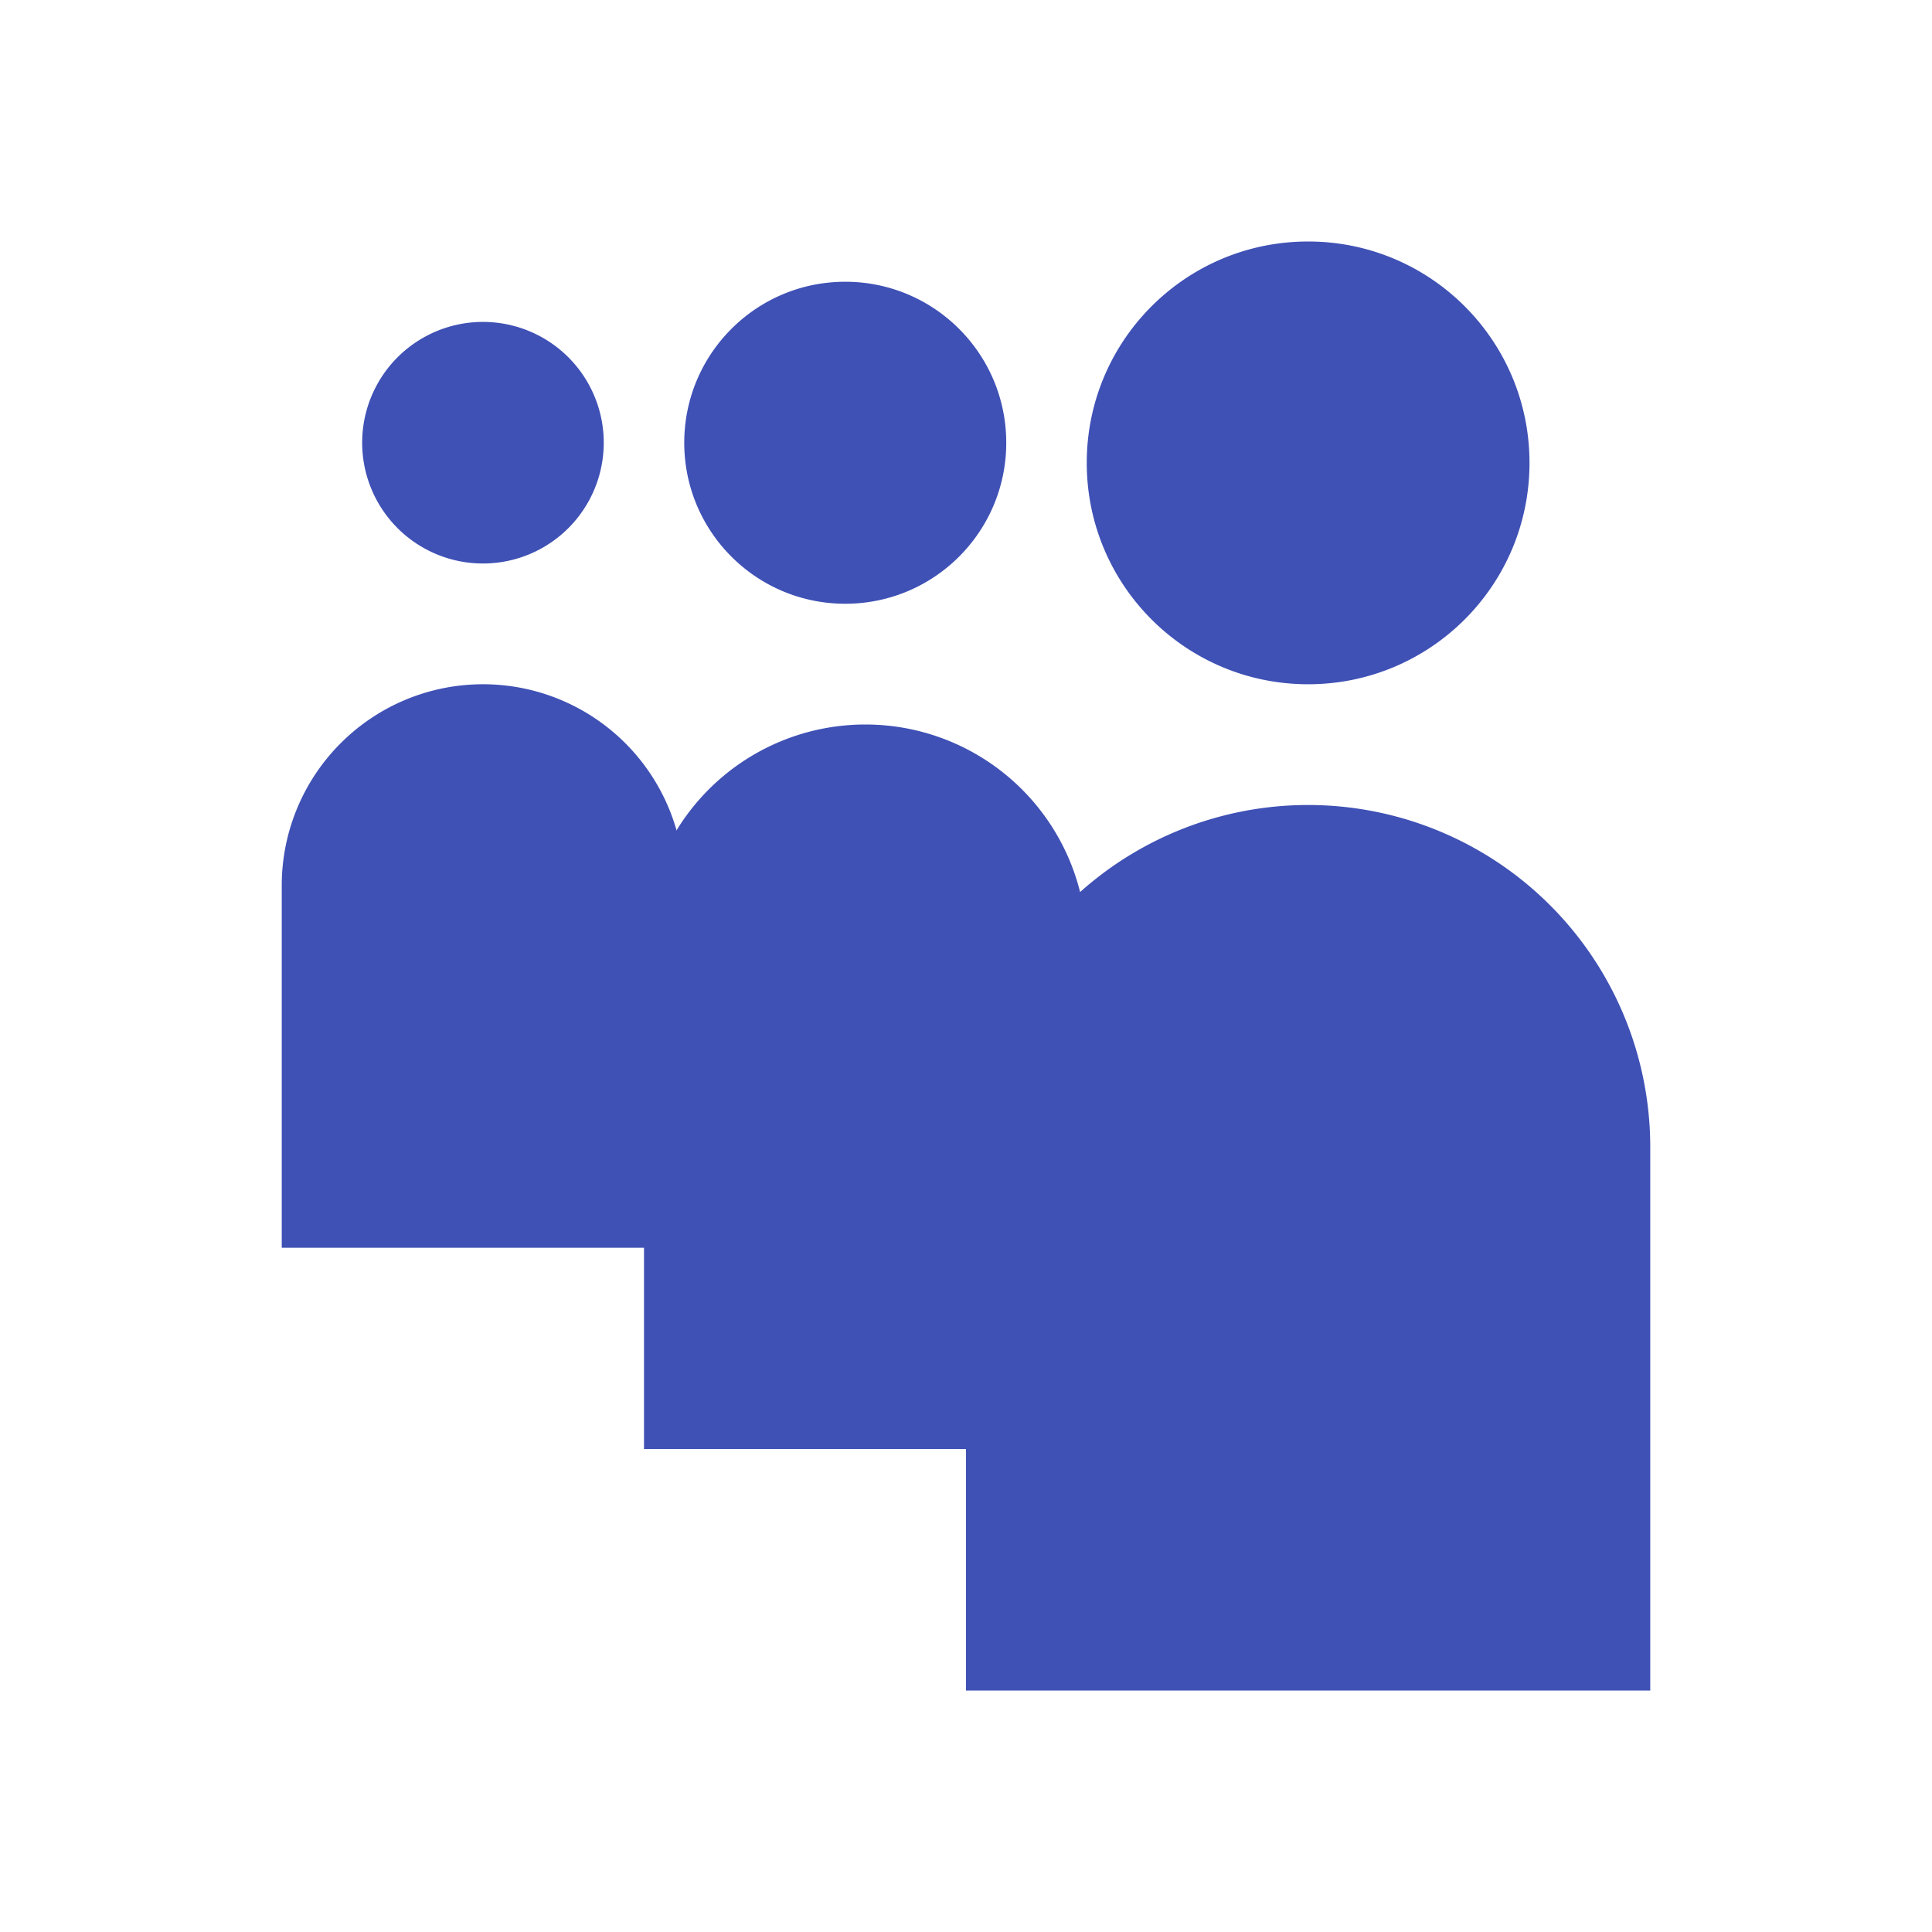
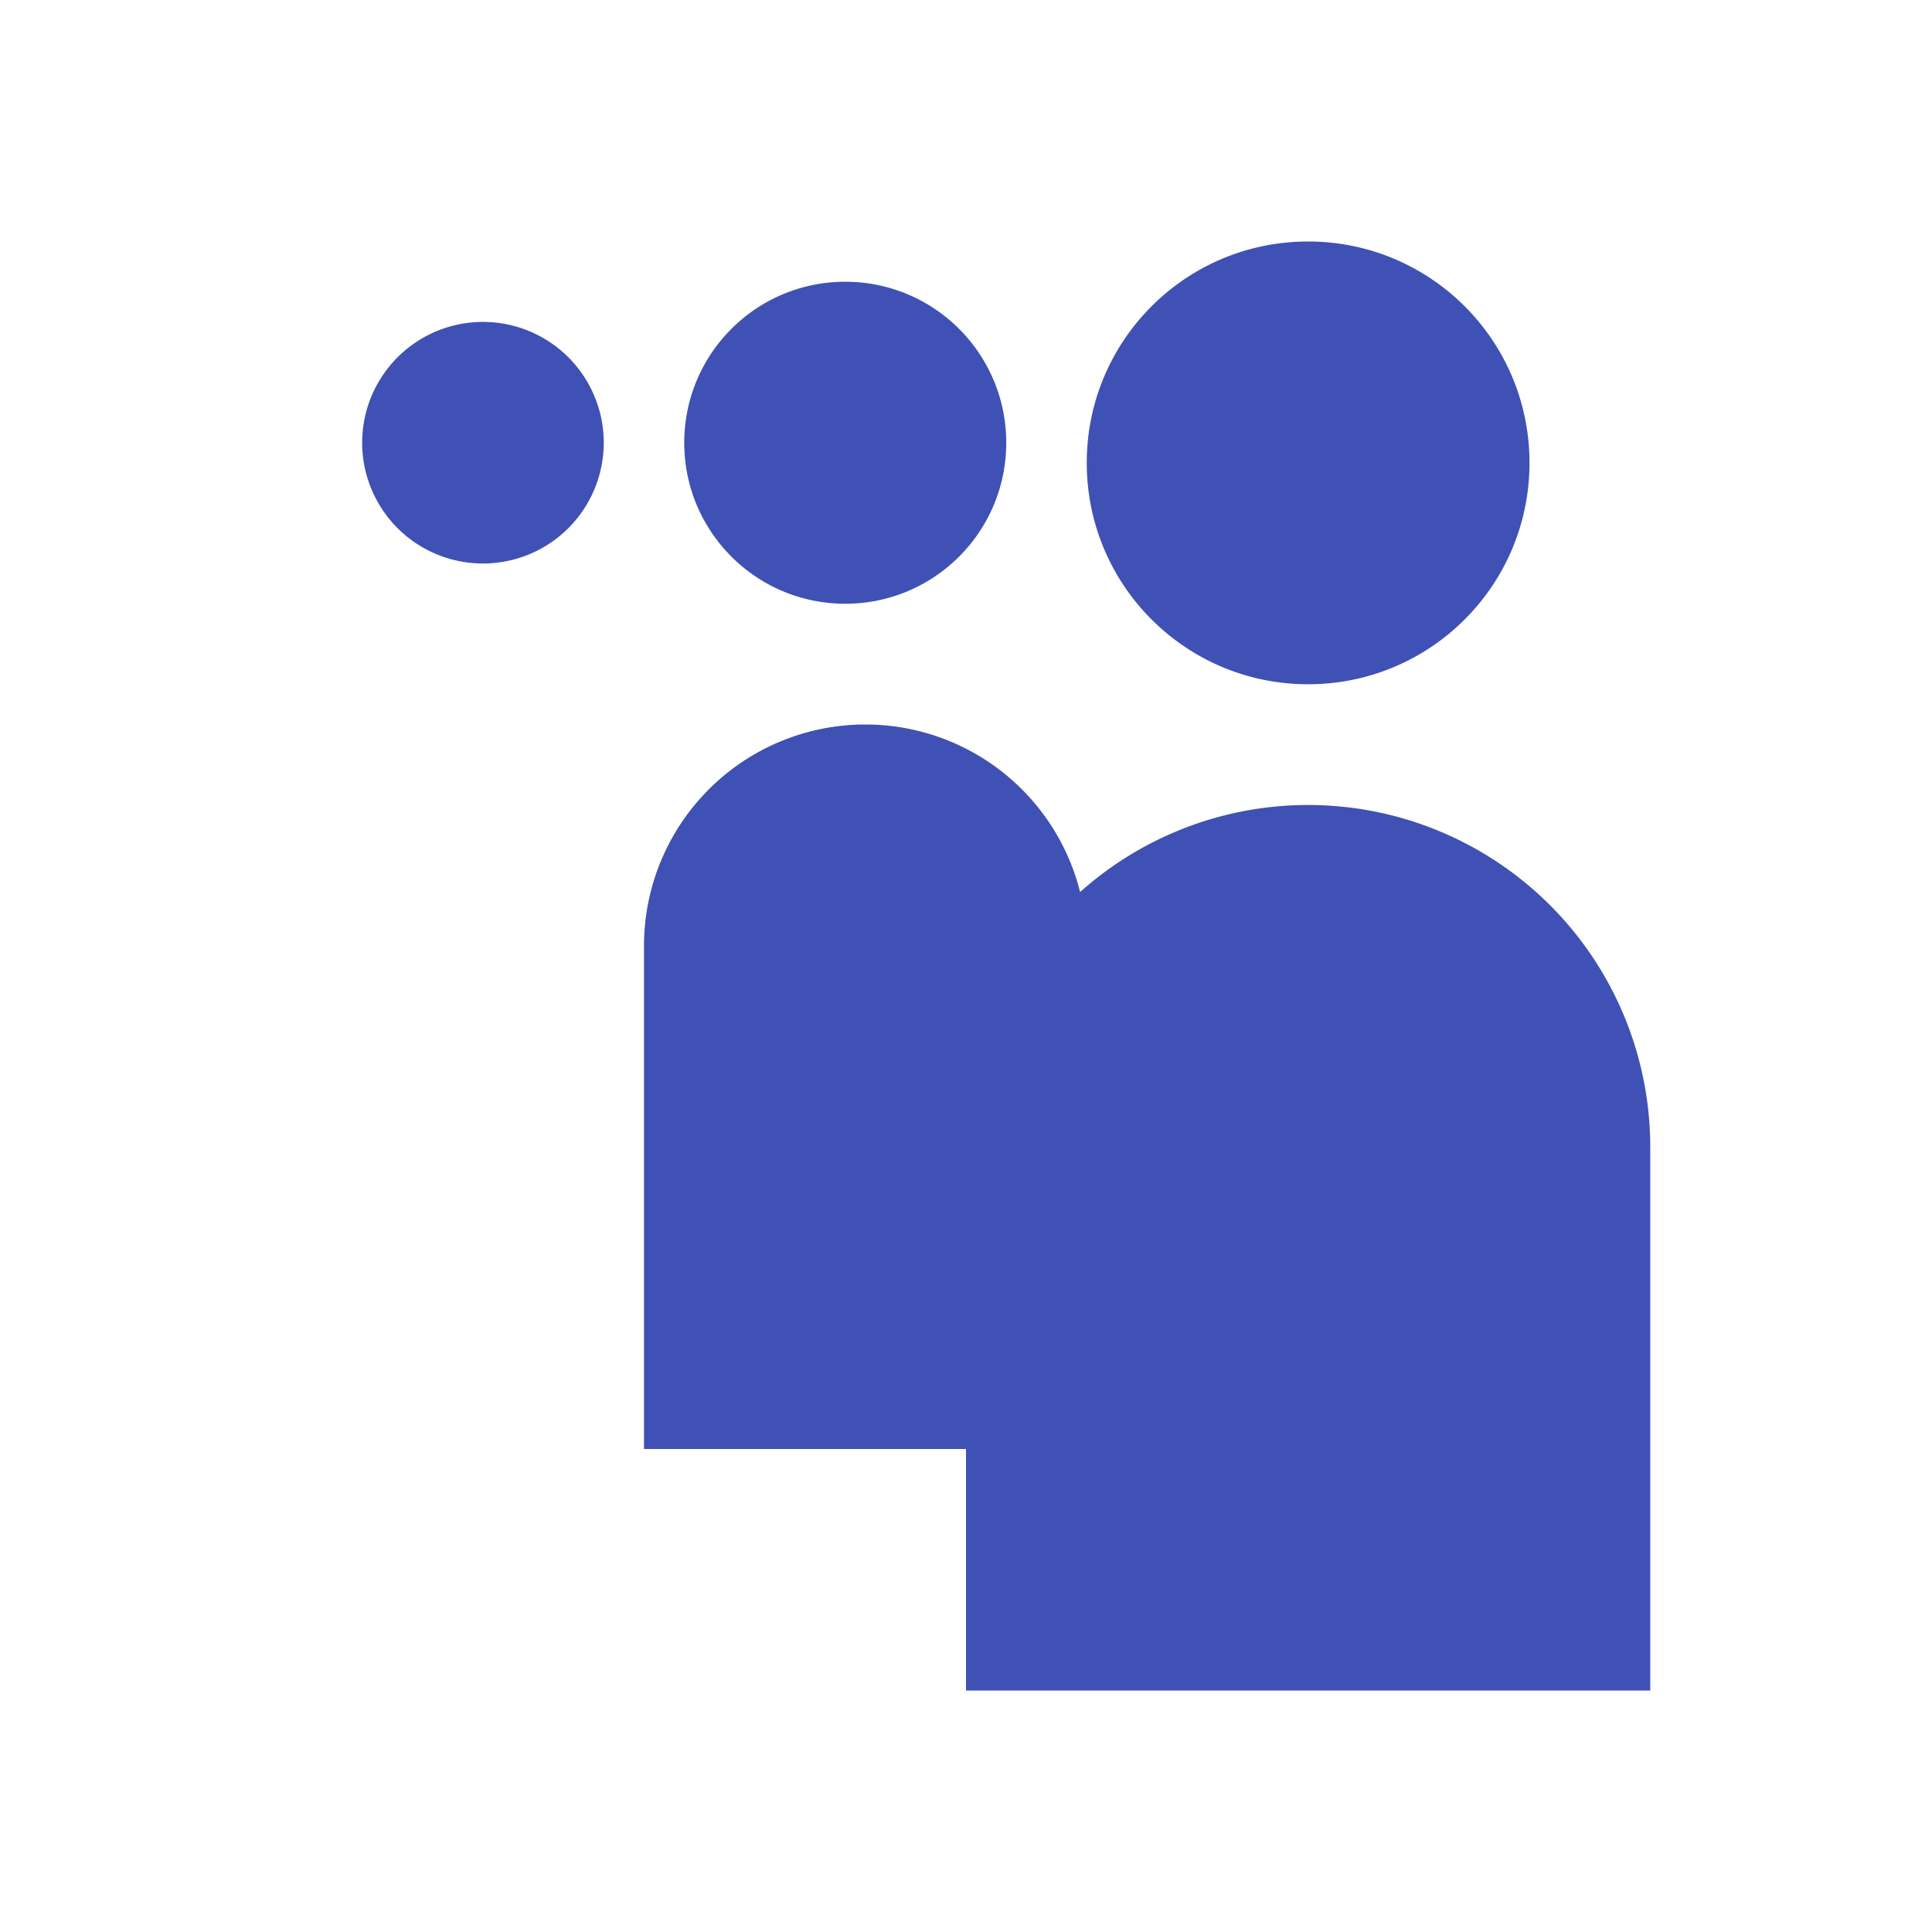
<svg xmlns="http://www.w3.org/2000/svg" viewBox="0 0 48 48">
  <g fill="#3f51b5">
    <path d="M15 11a3 3 0 1 1-6.002-.002A3 3 0 0 1 15 11zm10 0c0 2.21-1.79 4-4 4s-4-1.79-4-4 1.79-4 4-4 4 1.79 4 4zm13 .5c0 3.04-2.46 5.5-5.5 5.5S27 14.54 27 11.5 29.46 6 32.5 6 38 8.46 38 11.5zM41 42V28.5a8.5 8.5 0 0 0-8.5-8.5 8.499 8.499 0 0 0-8.5 8.5V42z" />
    <path d="M27 36V23.5a5.5 5.5 0 0 0-11 0V36z" />
-     <path d="M17 31v-9a5 5 0 1 0-10 0v9z" />
  </g>
</svg>